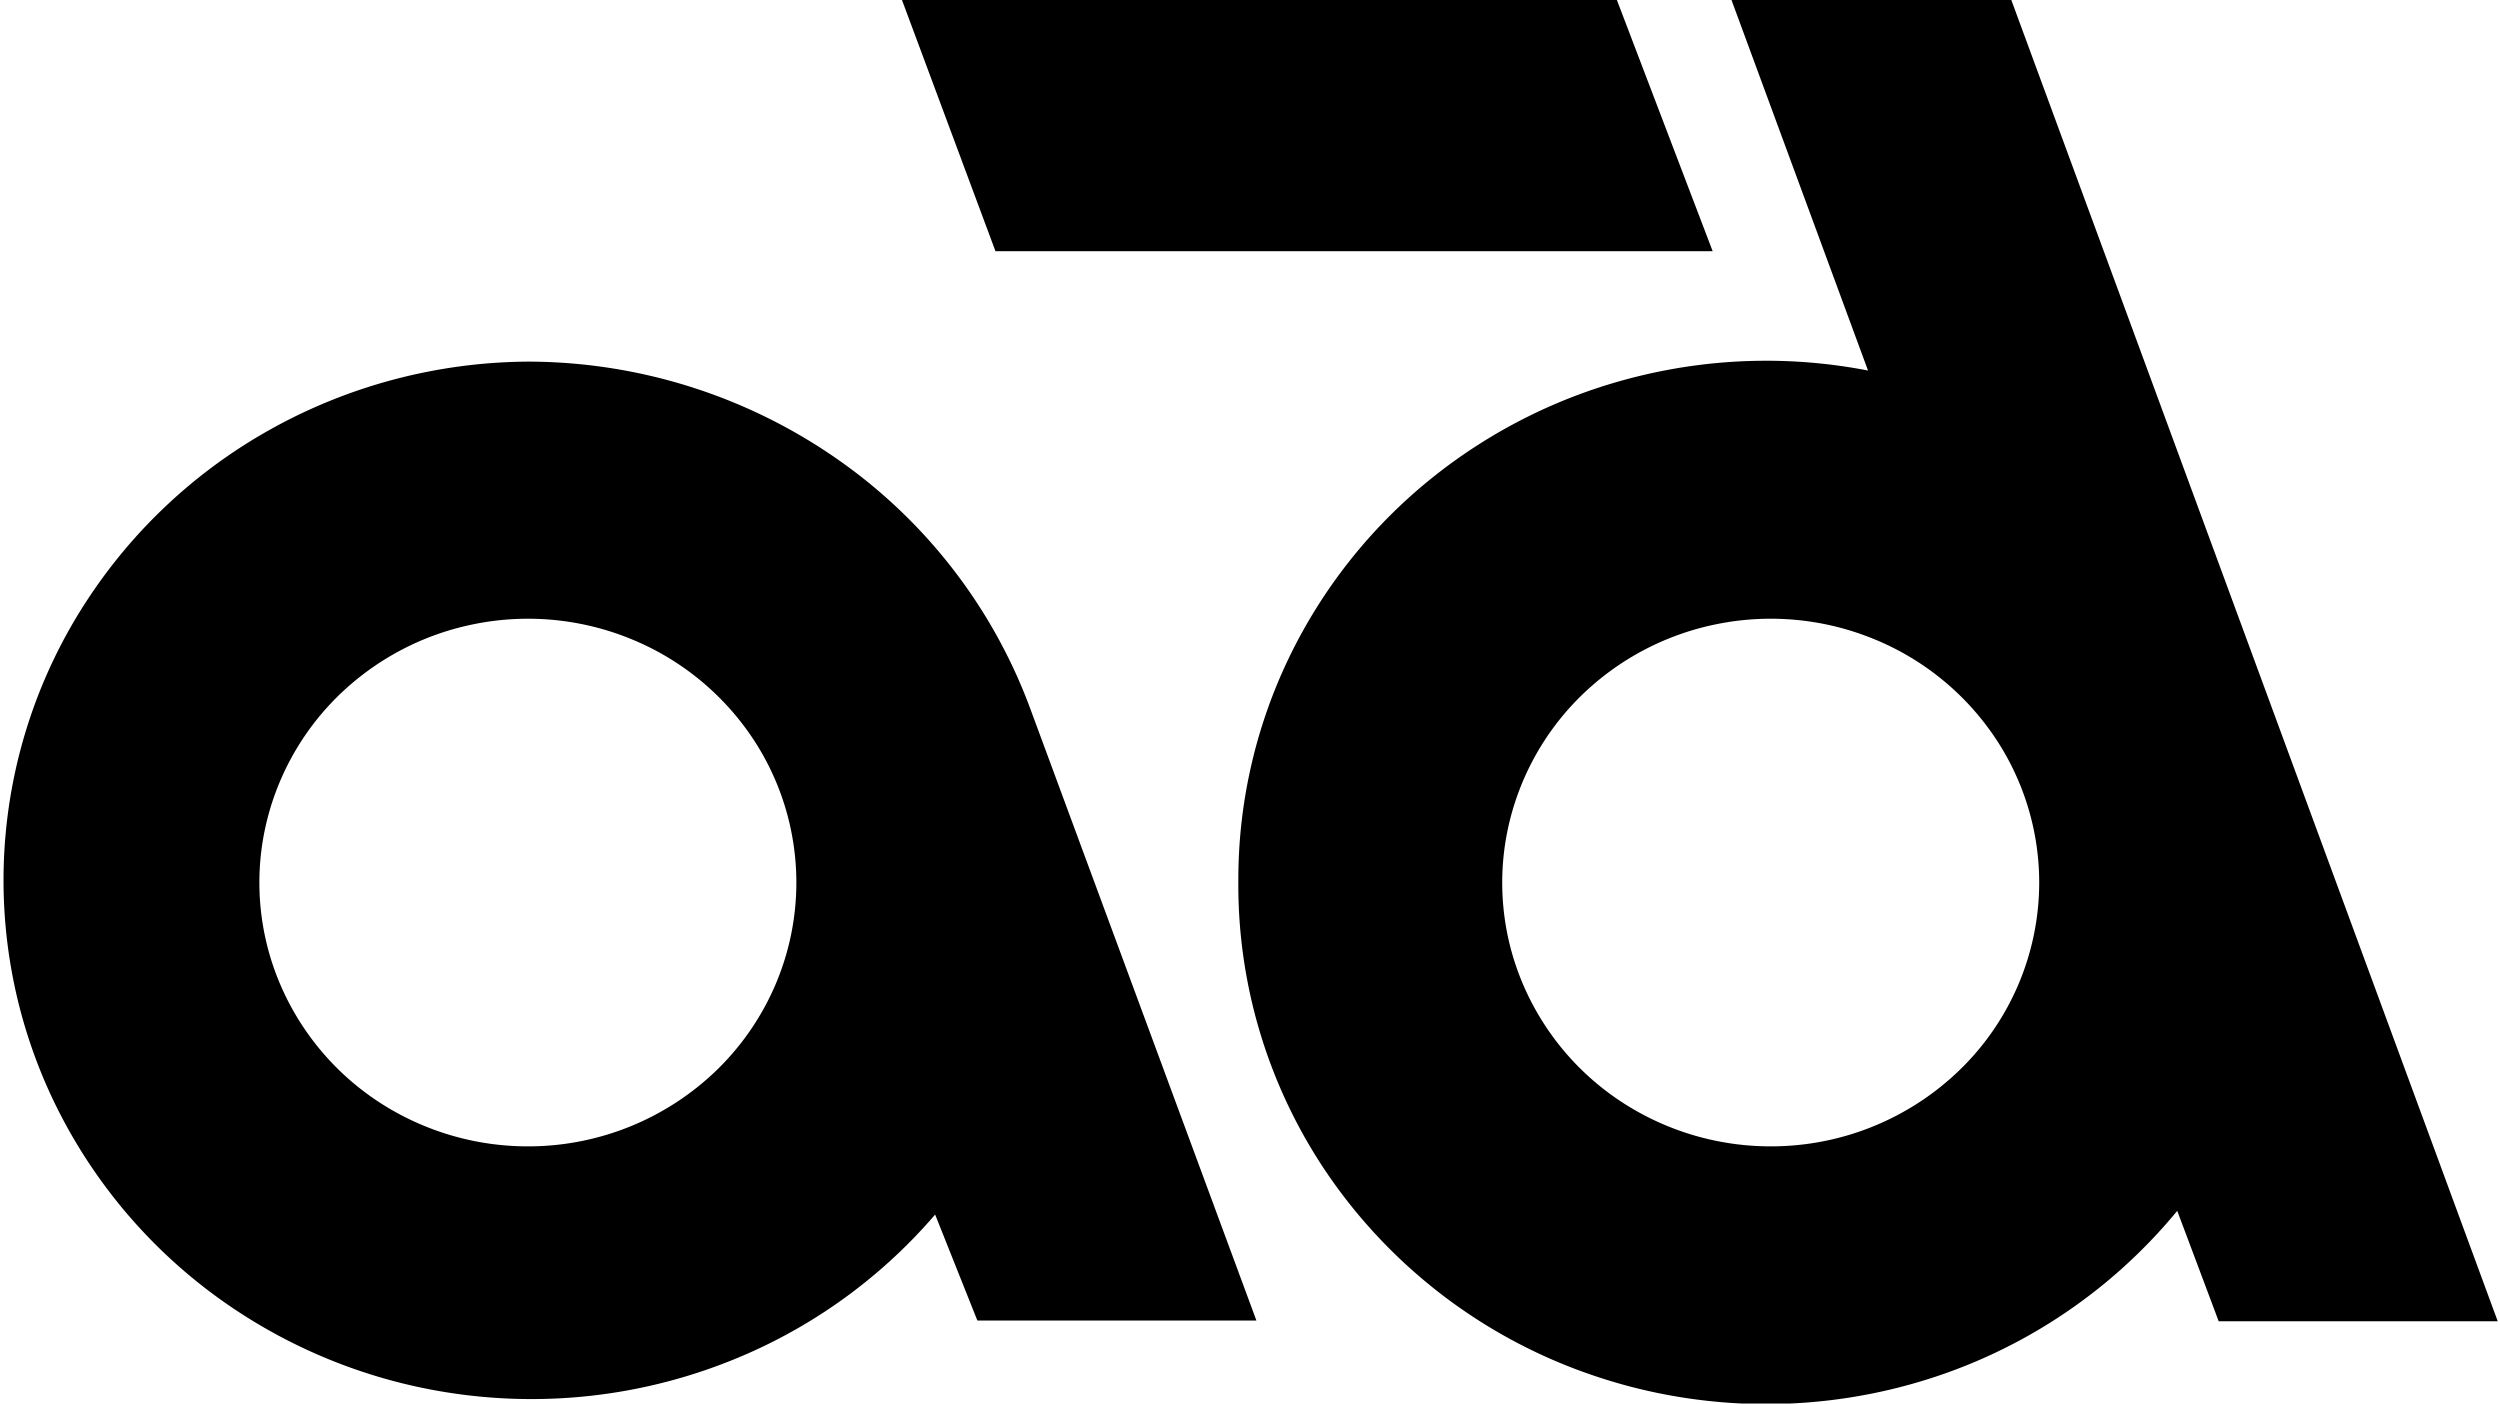
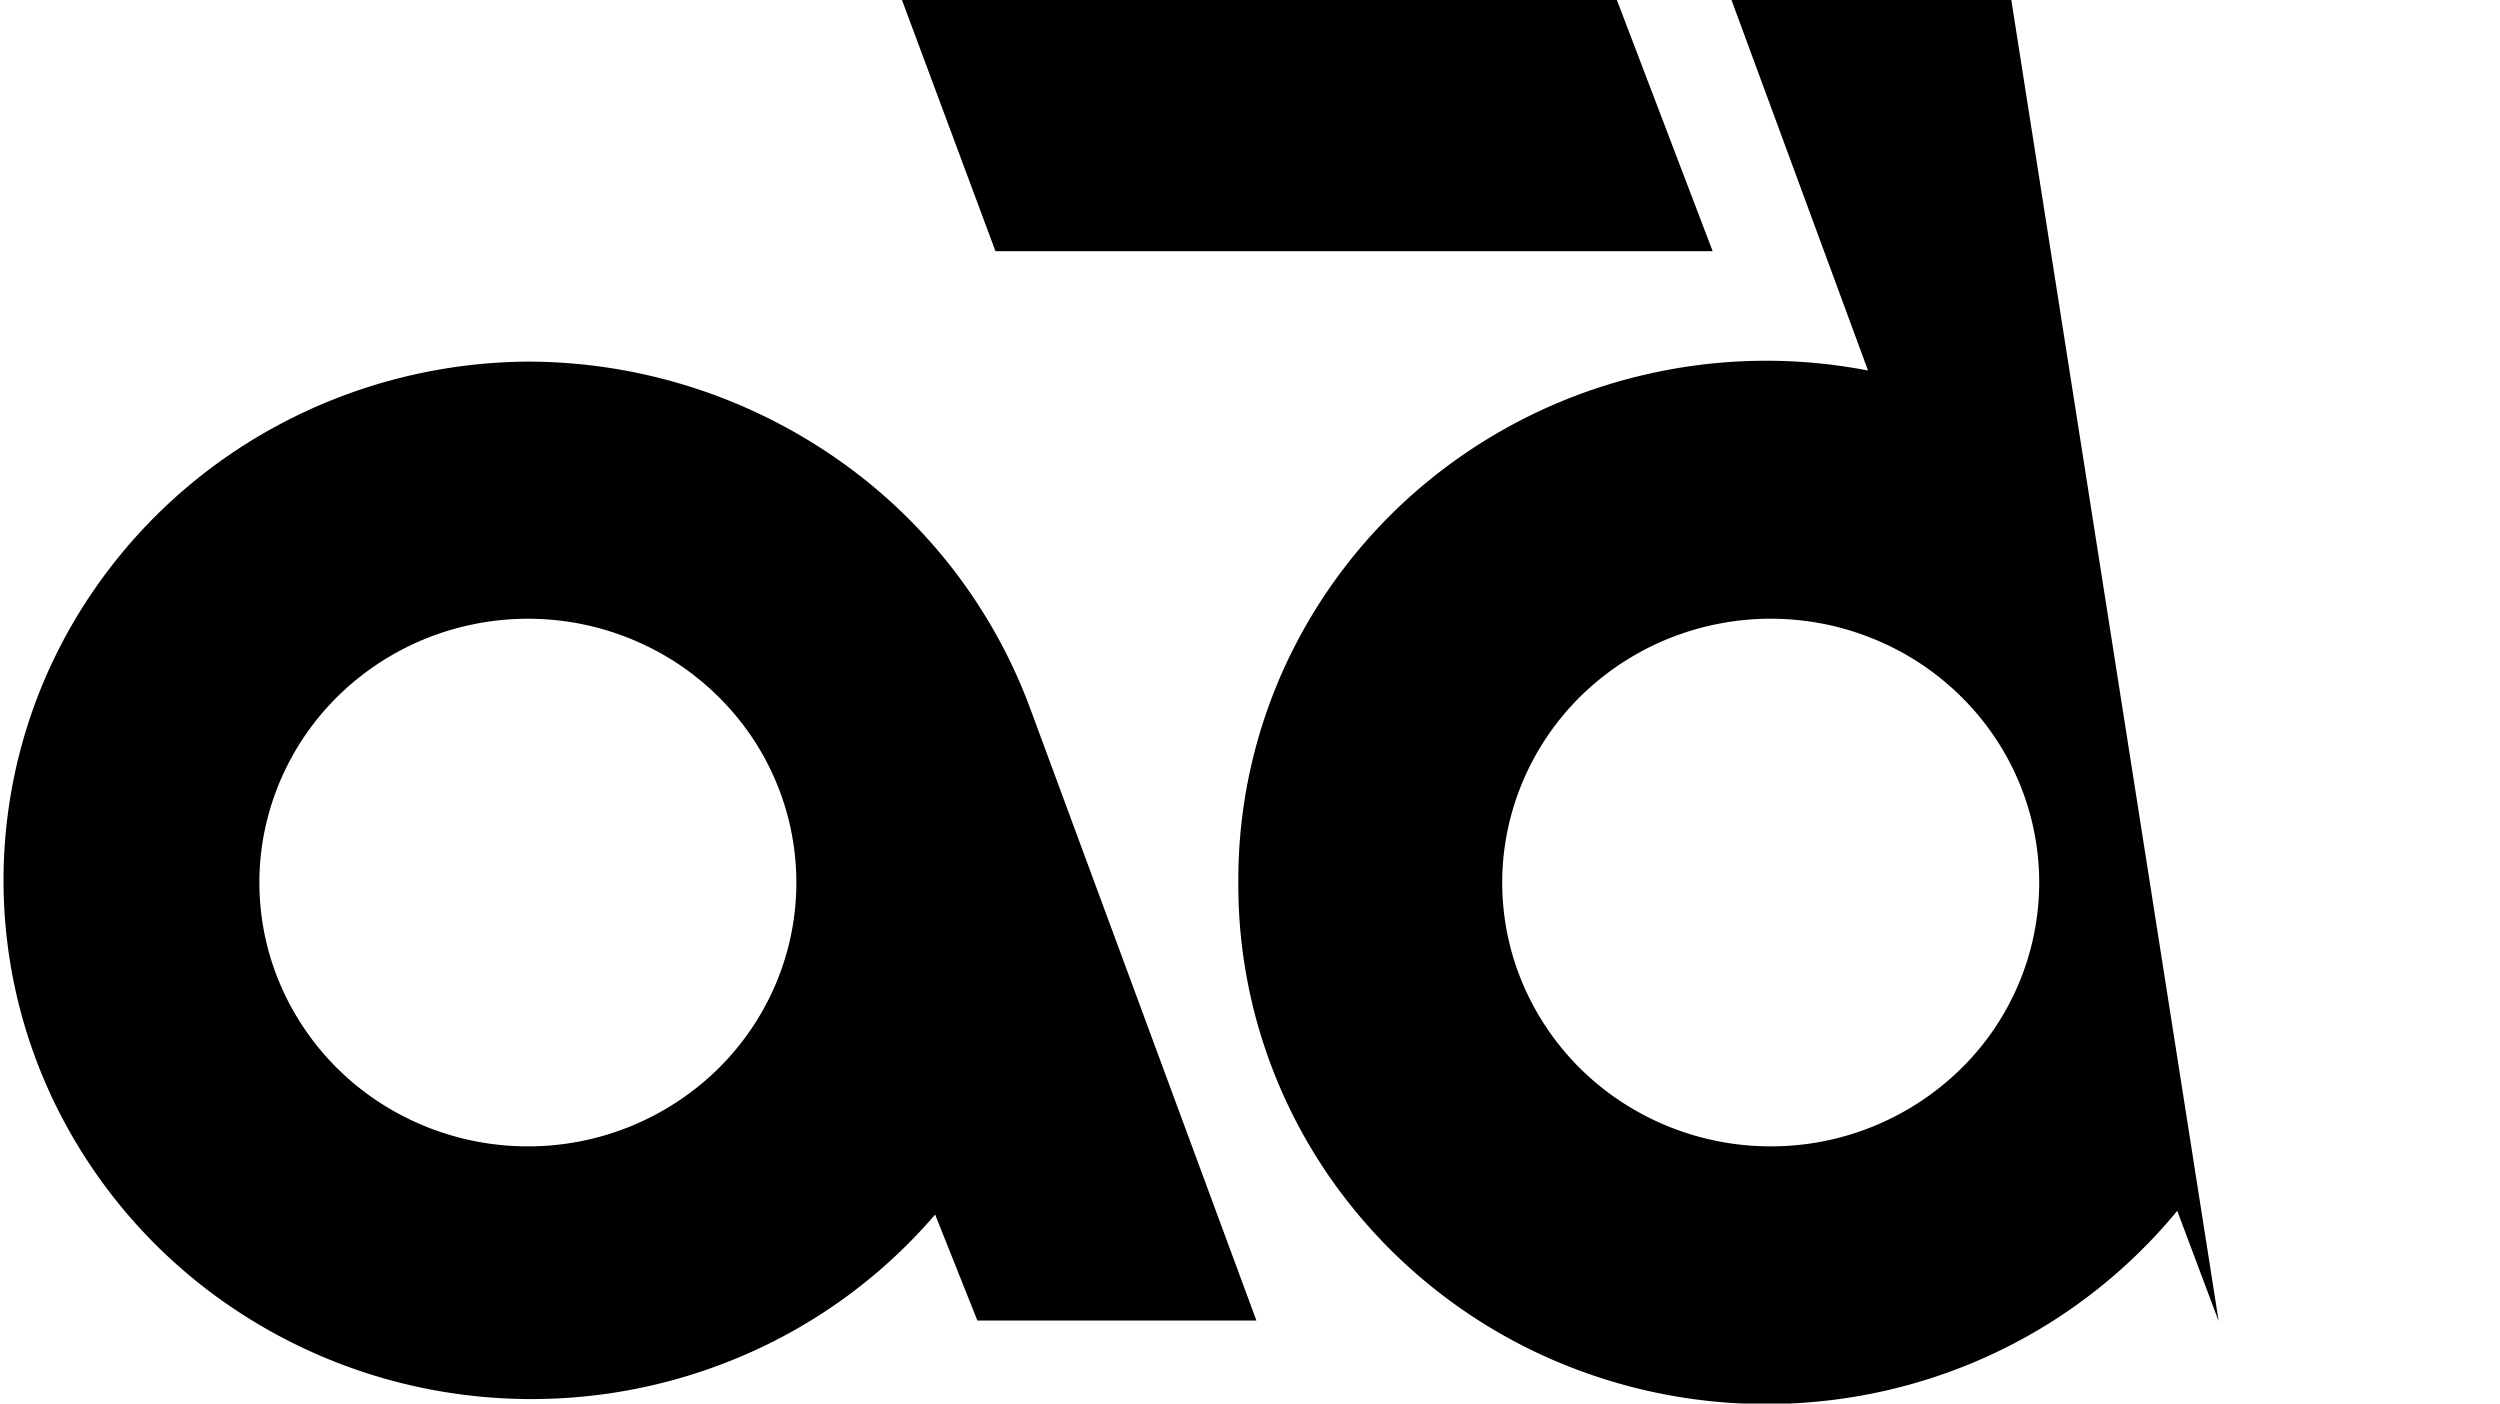
<svg xmlns="http://www.w3.org/2000/svg" width="57" height="32" viewBox="0 0 57 32">
-   <path d="M39.049 5.728 36.865 0h-16.3l2.132 5.728zM12.053 8.245c-2.02.01-4.005.52-5.772 1.482a11.95 11.95 0 0 0-4.338 4.024 11.65 11.65 0 0 0-.727 11.336 11.9 11.9 0 0 0 3.79 4.527 12.16 12.16 0 0 0 5.537 2.183c2.003.26 4.04.02 5.924-.698a12 12 0 0 0 4.854-3.407l.963 2.416h6.362l-5.158-13.956a12 12 0 0 0-4.451-5.721 12.36 12.36 0 0 0-6.984-2.186m0 17.892a6.2 6.2 0 0 1-3.405-1.005 6.04 6.04 0 0 1-2.262-2.696 5.9 5.9 0 0 1-.356-3.477 6 6 0 0 1 1.672-3.084 6.16 6.16 0 0 1 3.134-1.65 6.2 6.2 0 0 1 3.539.339 6.1 6.1 0 0 1 2.75 2.215 5.94 5.94 0 0 1 1.032 3.343c0 1.593-.642 3.12-1.786 4.248a6.18 6.18 0 0 1-4.318 1.767M45.858 0h-6.38l3.113 8.448a12.2 12.2 0 0 0-5.275.14 12.1 12.1 0 0 0-4.707 2.342 11.86 11.86 0 0 0-3.235 4.097 11.66 11.66 0 0 0-1.14 5.062 11.7 11.7 0 0 0 2.167 6.869 12 12 0 0 0 5.817 4.365c2.353.826 4.91.912 7.315.247a12.05 12.05 0 0 0 6.108-3.963l.945 2.518h6.362zm-5.485 26.137a6.2 6.2 0 0 1-3.401-1.013 6.04 6.04 0 0 1-2.255-2.7 5.9 5.9 0 0 1-.348-3.475 6 6 0 0 1 1.675-3.08 6.16 6.16 0 0 1 3.135-1.646 6.2 6.2 0 0 1 3.536.343 6.1 6.1 0 0 1 2.747 2.215 5.94 5.94 0 0 1 1.032 3.341 5.96 5.96 0 0 1-1.793 4.254 6.18 6.18 0 0 1-4.328 1.761" />
+   <path d="M39.049 5.728 36.865 0h-16.3l2.132 5.728zM12.053 8.245c-2.02.01-4.005.52-5.772 1.482a11.95 11.95 0 0 0-4.338 4.024 11.65 11.65 0 0 0-.727 11.336 11.9 11.9 0 0 0 3.79 4.527 12.16 12.16 0 0 0 5.537 2.183c2.003.26 4.04.02 5.924-.698a12 12 0 0 0 4.854-3.407l.963 2.416h6.362l-5.158-13.956a12 12 0 0 0-4.451-5.721 12.36 12.36 0 0 0-6.984-2.186m0 17.892a6.2 6.2 0 0 1-3.405-1.005 6.04 6.04 0 0 1-2.262-2.696 5.9 5.9 0 0 1-.356-3.477 6 6 0 0 1 1.672-3.084 6.16 6.16 0 0 1 3.134-1.65 6.2 6.2 0 0 1 3.539.339 6.1 6.1 0 0 1 2.75 2.215 5.94 5.94 0 0 1 1.032 3.343c0 1.593-.642 3.12-1.786 4.248a6.18 6.18 0 0 1-4.318 1.767M45.858 0h-6.38l3.113 8.448a12.2 12.2 0 0 0-5.275.14 12.1 12.1 0 0 0-4.707 2.342 11.86 11.86 0 0 0-3.235 4.097 11.66 11.66 0 0 0-1.14 5.062 11.7 11.7 0 0 0 2.167 6.869 12 12 0 0 0 5.817 4.365c2.353.826 4.91.912 7.315.247a12.05 12.05 0 0 0 6.108-3.963l.945 2.518zm-5.485 26.137a6.2 6.2 0 0 1-3.401-1.013 6.04 6.04 0 0 1-2.255-2.7 5.9 5.9 0 0 1-.348-3.475 6 6 0 0 1 1.675-3.08 6.16 6.16 0 0 1 3.135-1.646 6.2 6.2 0 0 1 3.536.343 6.1 6.1 0 0 1 2.747 2.215 5.94 5.94 0 0 1 1.032 3.341 5.96 5.96 0 0 1-1.793 4.254 6.18 6.18 0 0 1-4.328 1.761" />
</svg>